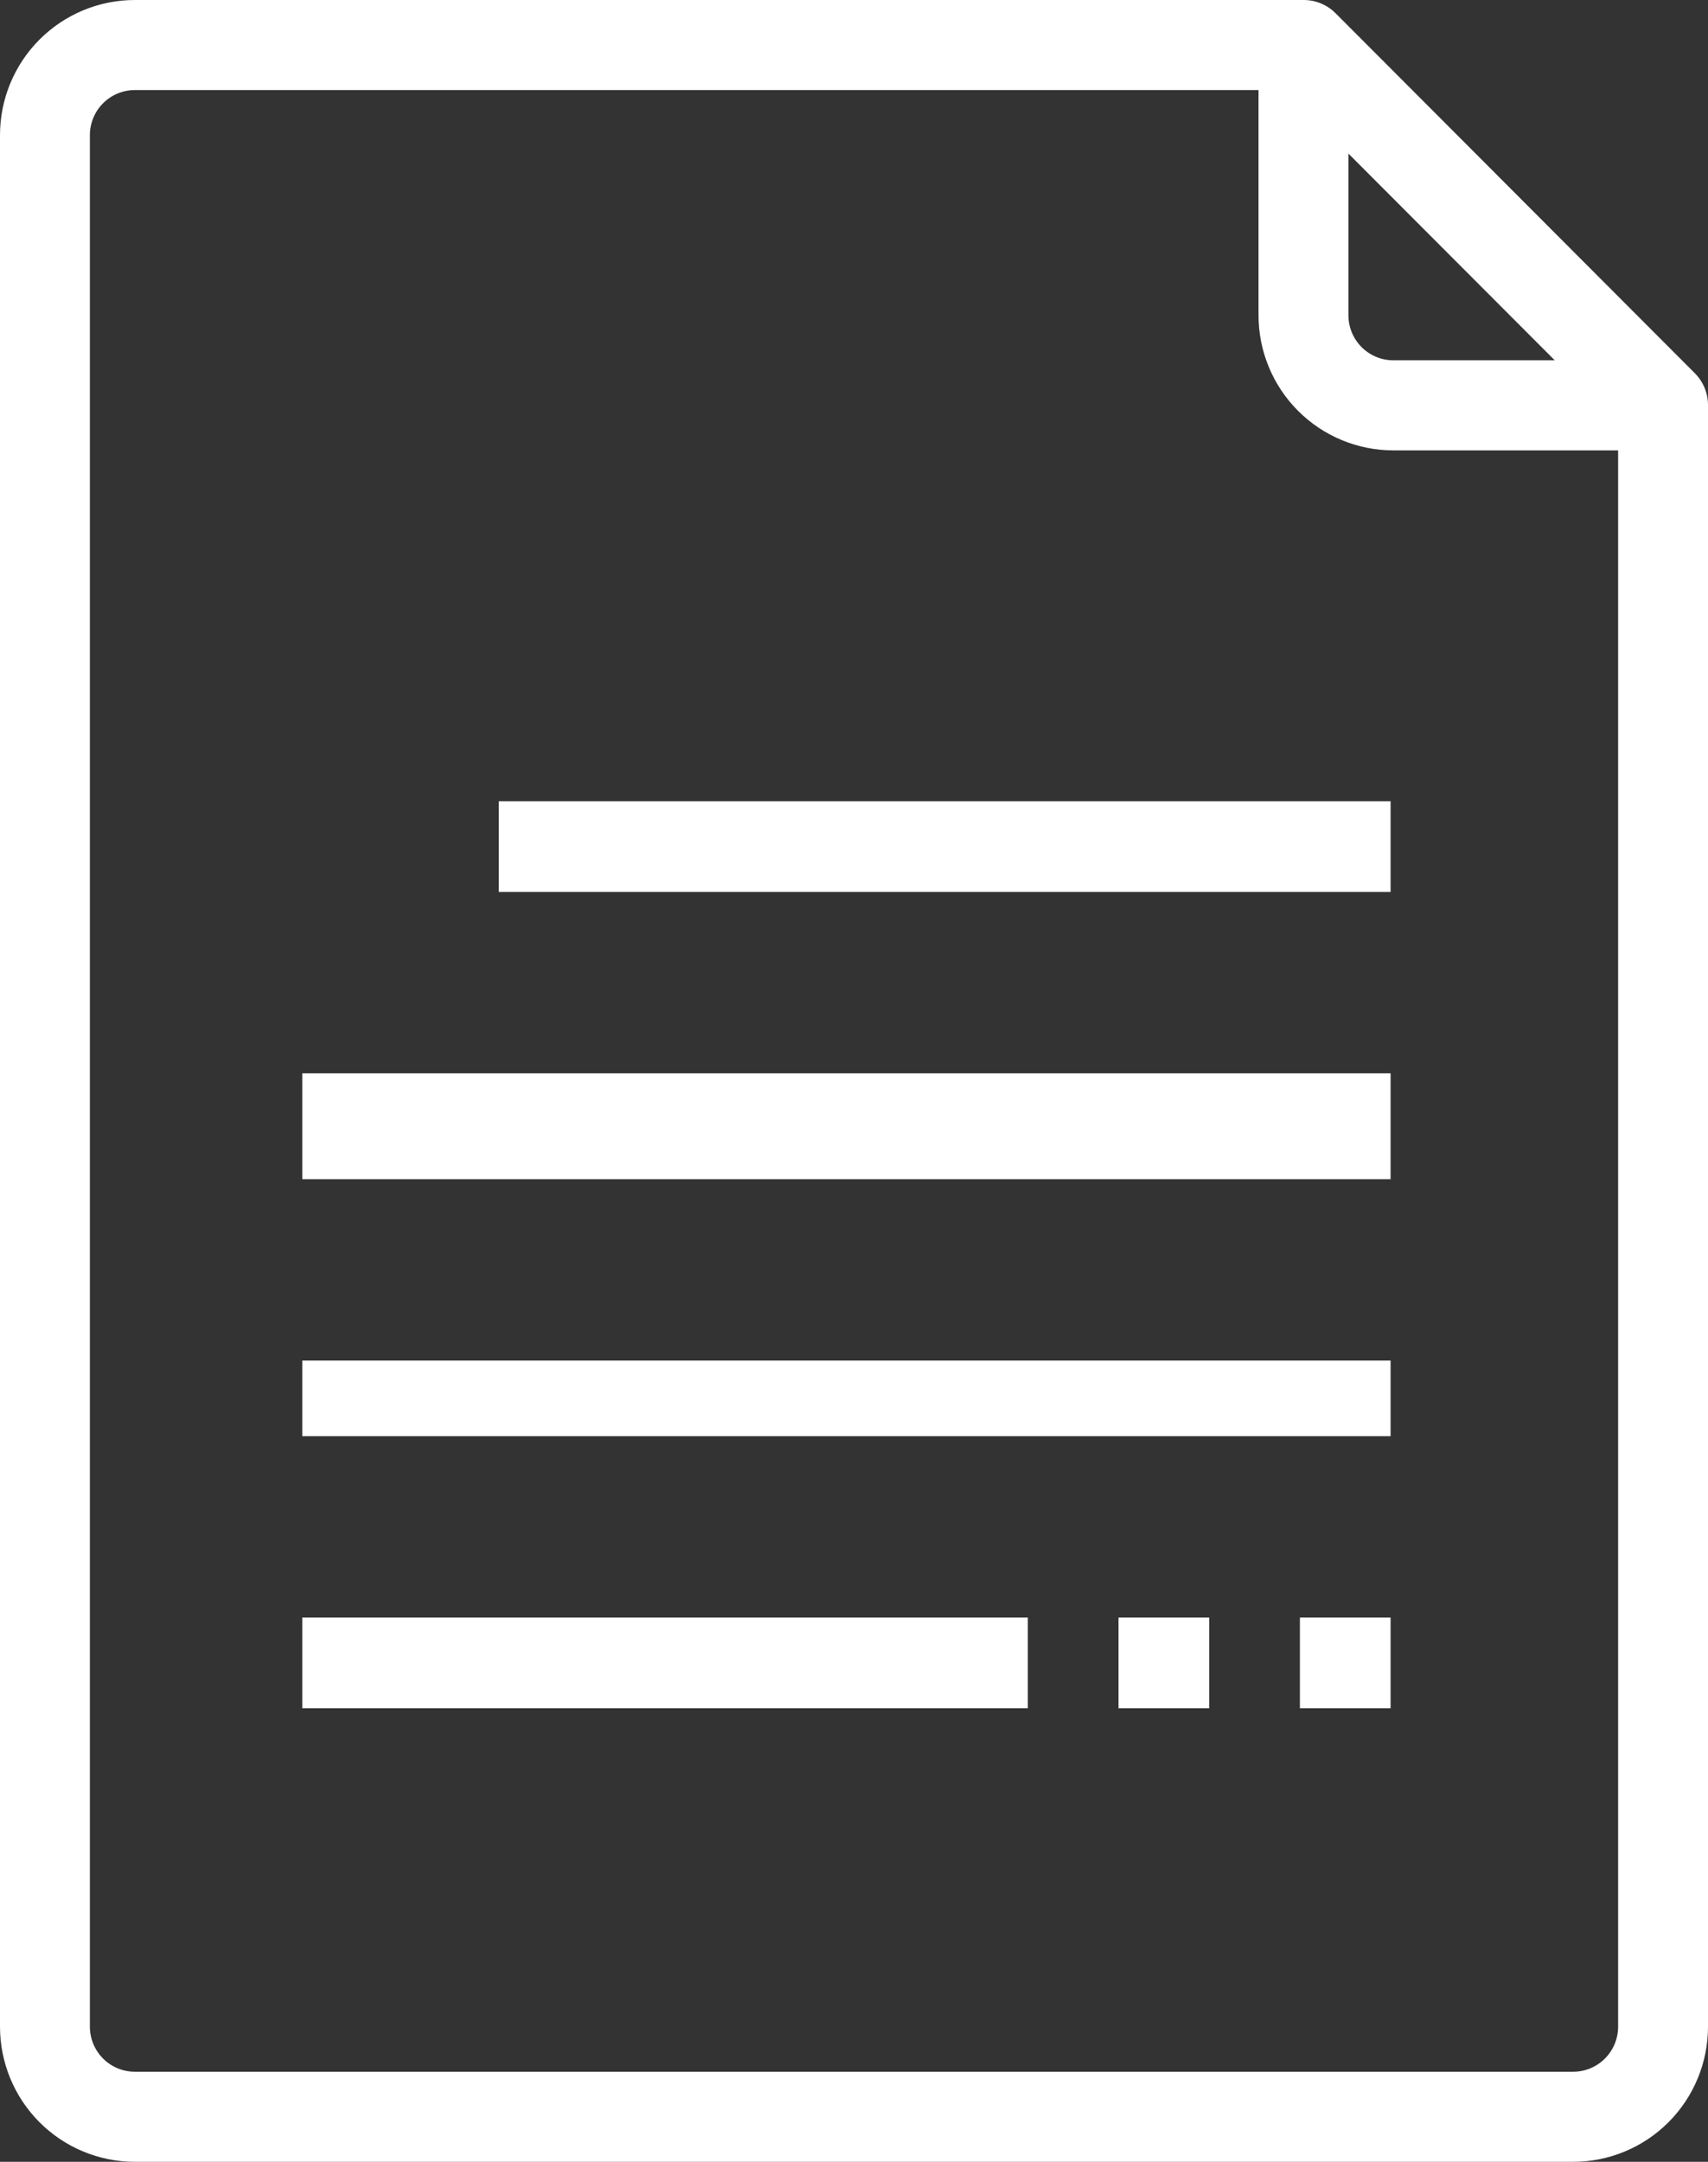
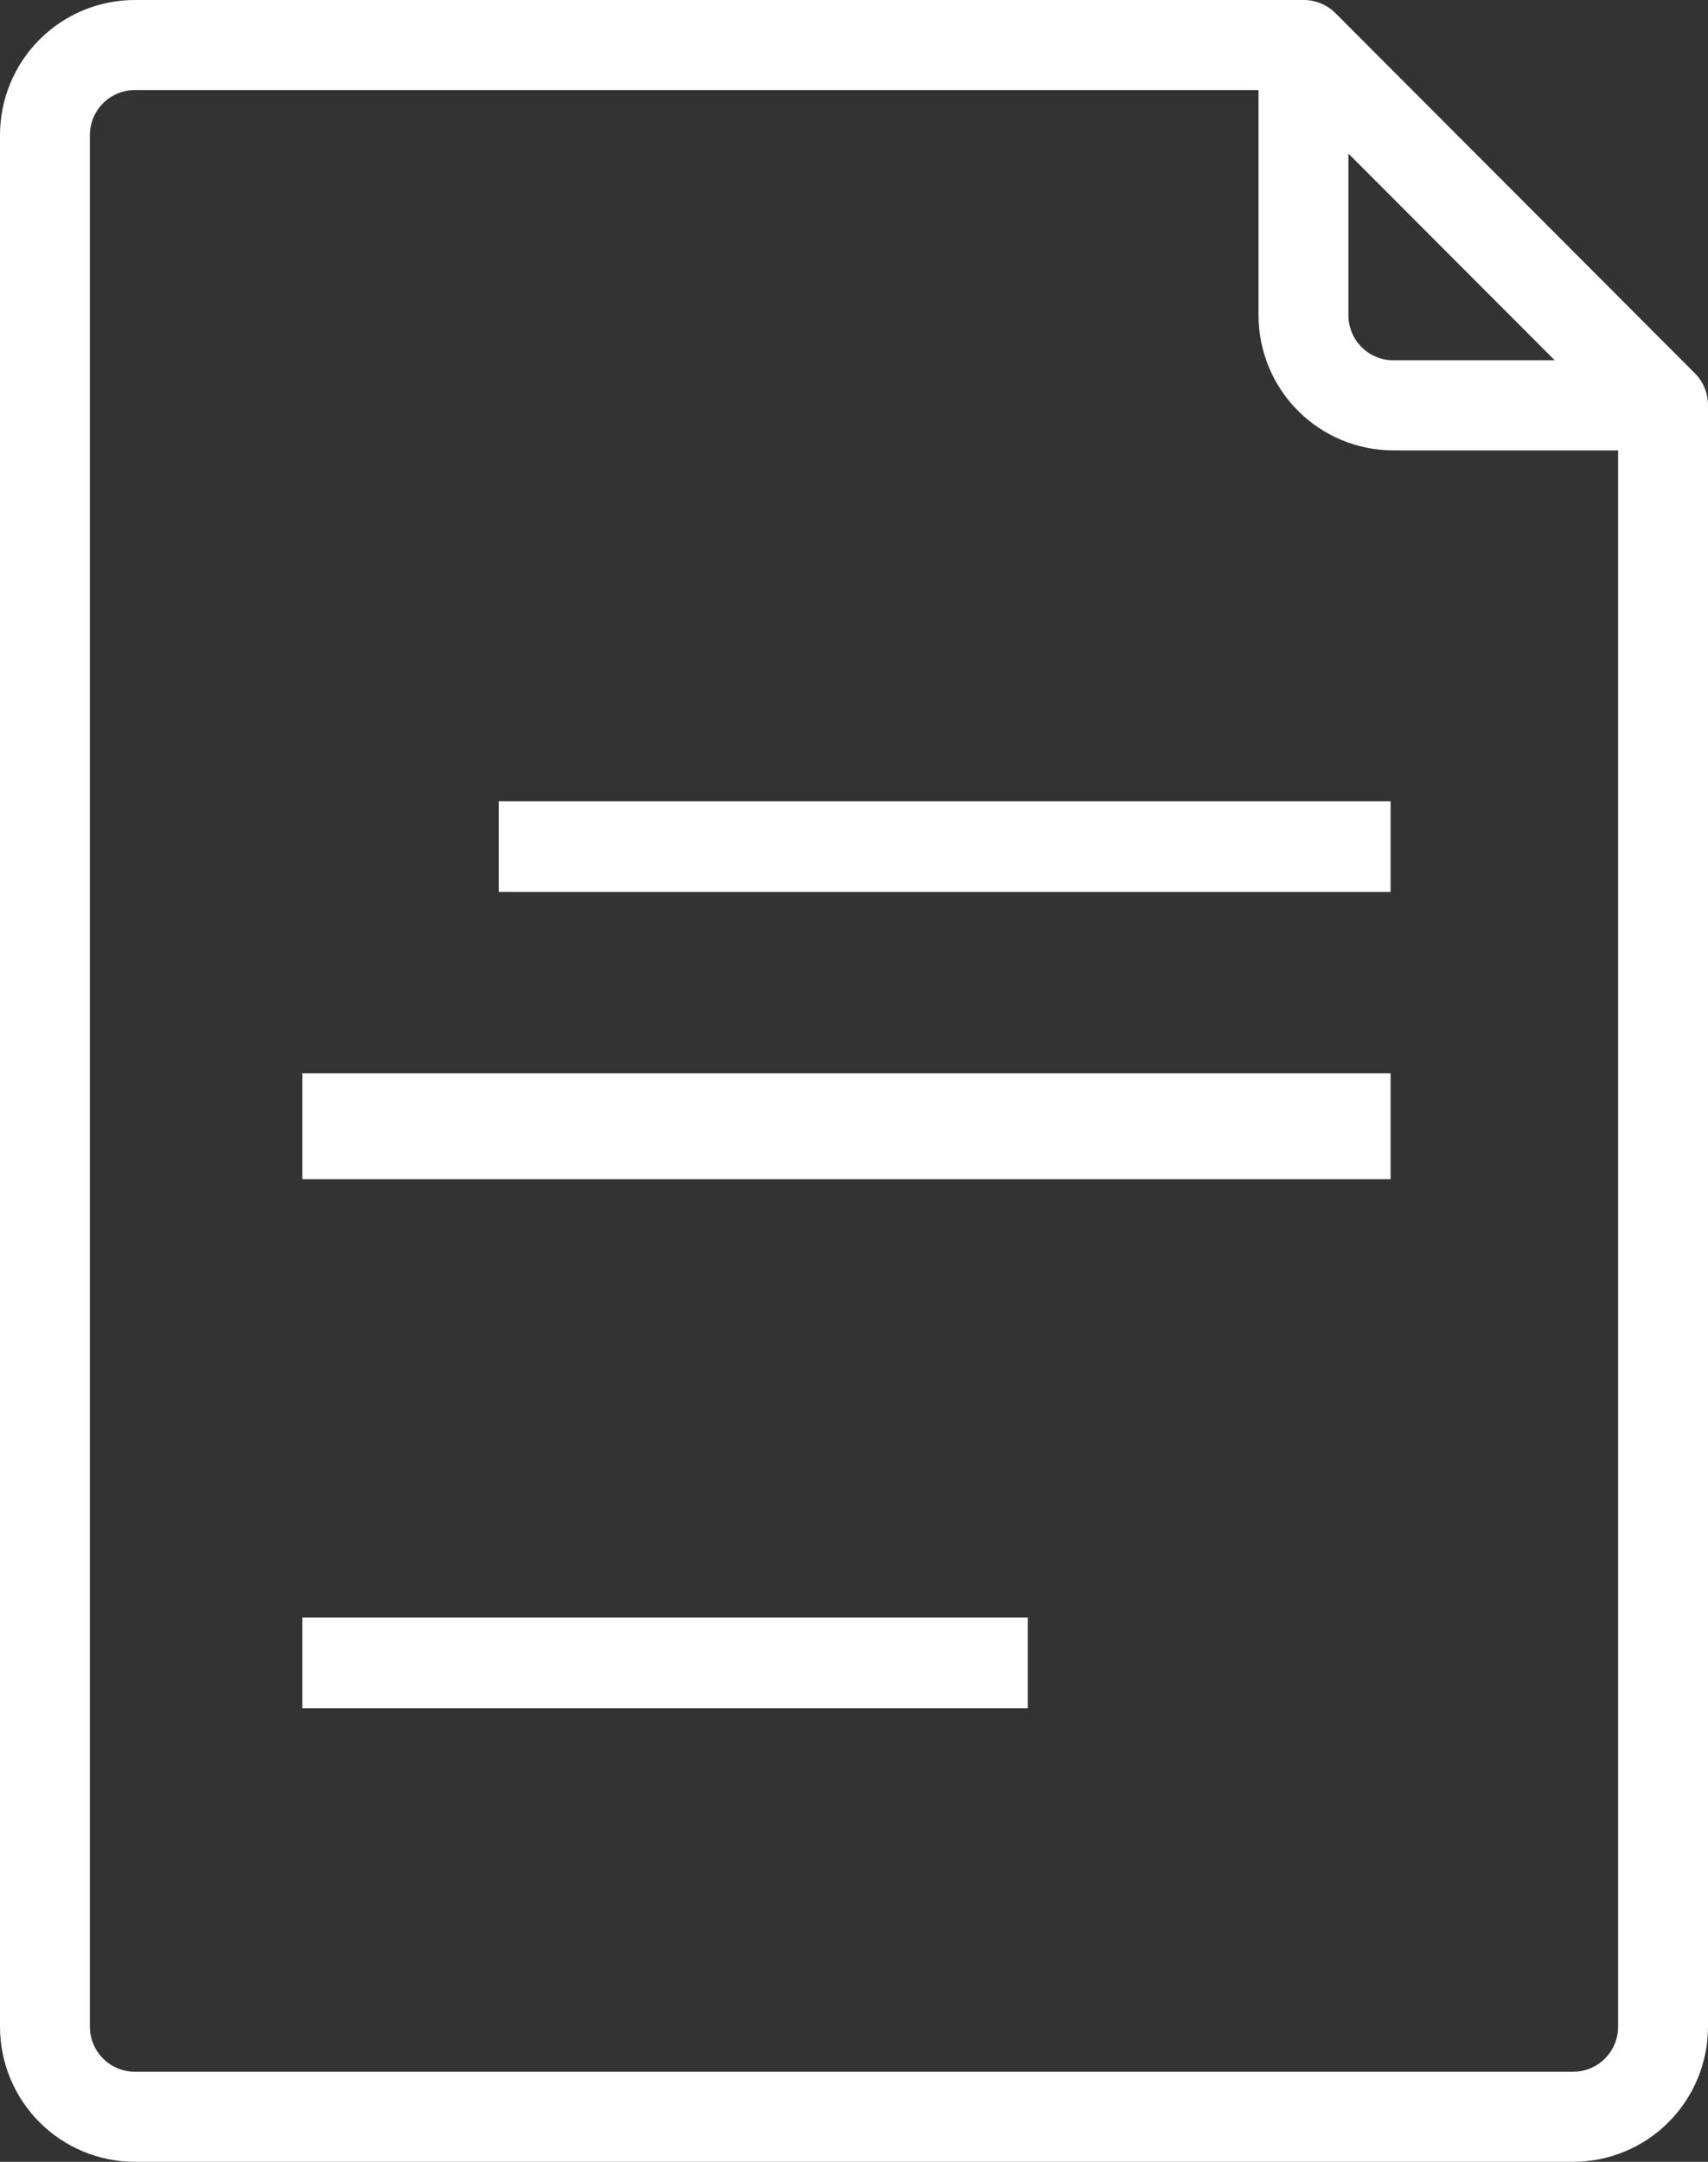
<svg xmlns="http://www.w3.org/2000/svg" width="113" height="143" viewBox="0 0 113 143" fill="none">
  <rect x="0" y="0" width="113" height="143" fill="#333333" stroke="none" />
  <path d="M112.138 24.697L88.348 0.864C88.07 0.588 87.741 0.369 87.378 0.221C87.016 0.073 86.628 -0.002 86.237 4.97946e-05H8.921C6.555 4.97946e-05 4.286 0.942 2.613 2.618C0.94 4.294 0 6.567 0 8.938V134.063C0 136.433 0.94 138.706 2.613 140.382C4.286 142.058 6.555 143 8.921 143H104.079C106.445 143 108.714 142.058 110.387 140.382C112.06 138.706 113 136.433 113 134.063V26.812C113.002 26.421 112.927 26.032 112.779 25.669C112.631 25.306 112.413 24.976 112.138 24.697ZM89.21 10.159L102.86 23.833H92.184C91.395 23.833 90.639 23.52 90.082 22.961C89.524 22.402 89.21 21.644 89.21 20.854V10.159ZM107.053 134.063C107.053 134.853 106.739 135.61 106.182 136.169C105.624 136.728 104.868 137.042 104.079 137.042H8.921C8.132 137.042 7.376 136.728 6.818 136.169C6.261 135.61 5.947 134.853 5.947 134.063V8.938C5.947 8.147 6.261 7.39 6.818 6.831C7.376 6.272 8.132 5.958 8.921 5.958H83.263V20.854C83.263 23.225 84.203 25.498 85.876 27.174C87.549 28.85 89.818 29.792 92.184 29.792H107.053V134.063Z" fill="white" />
  <path d="M92 53H33V59H92V53Z" fill="white" />
  <path d="M92 71H20V78H92V71Z" fill="white" />
-   <path d="M92 90H20V95H92V90Z" fill="white" />
  <path d="M68 107H20V113H68V107Z" fill="white" />
-   <path d="M92 107H86V113H92V107Z" fill="white" />
-   <path d="M80 107H74V113H80V107Z" fill="white" />
</svg>